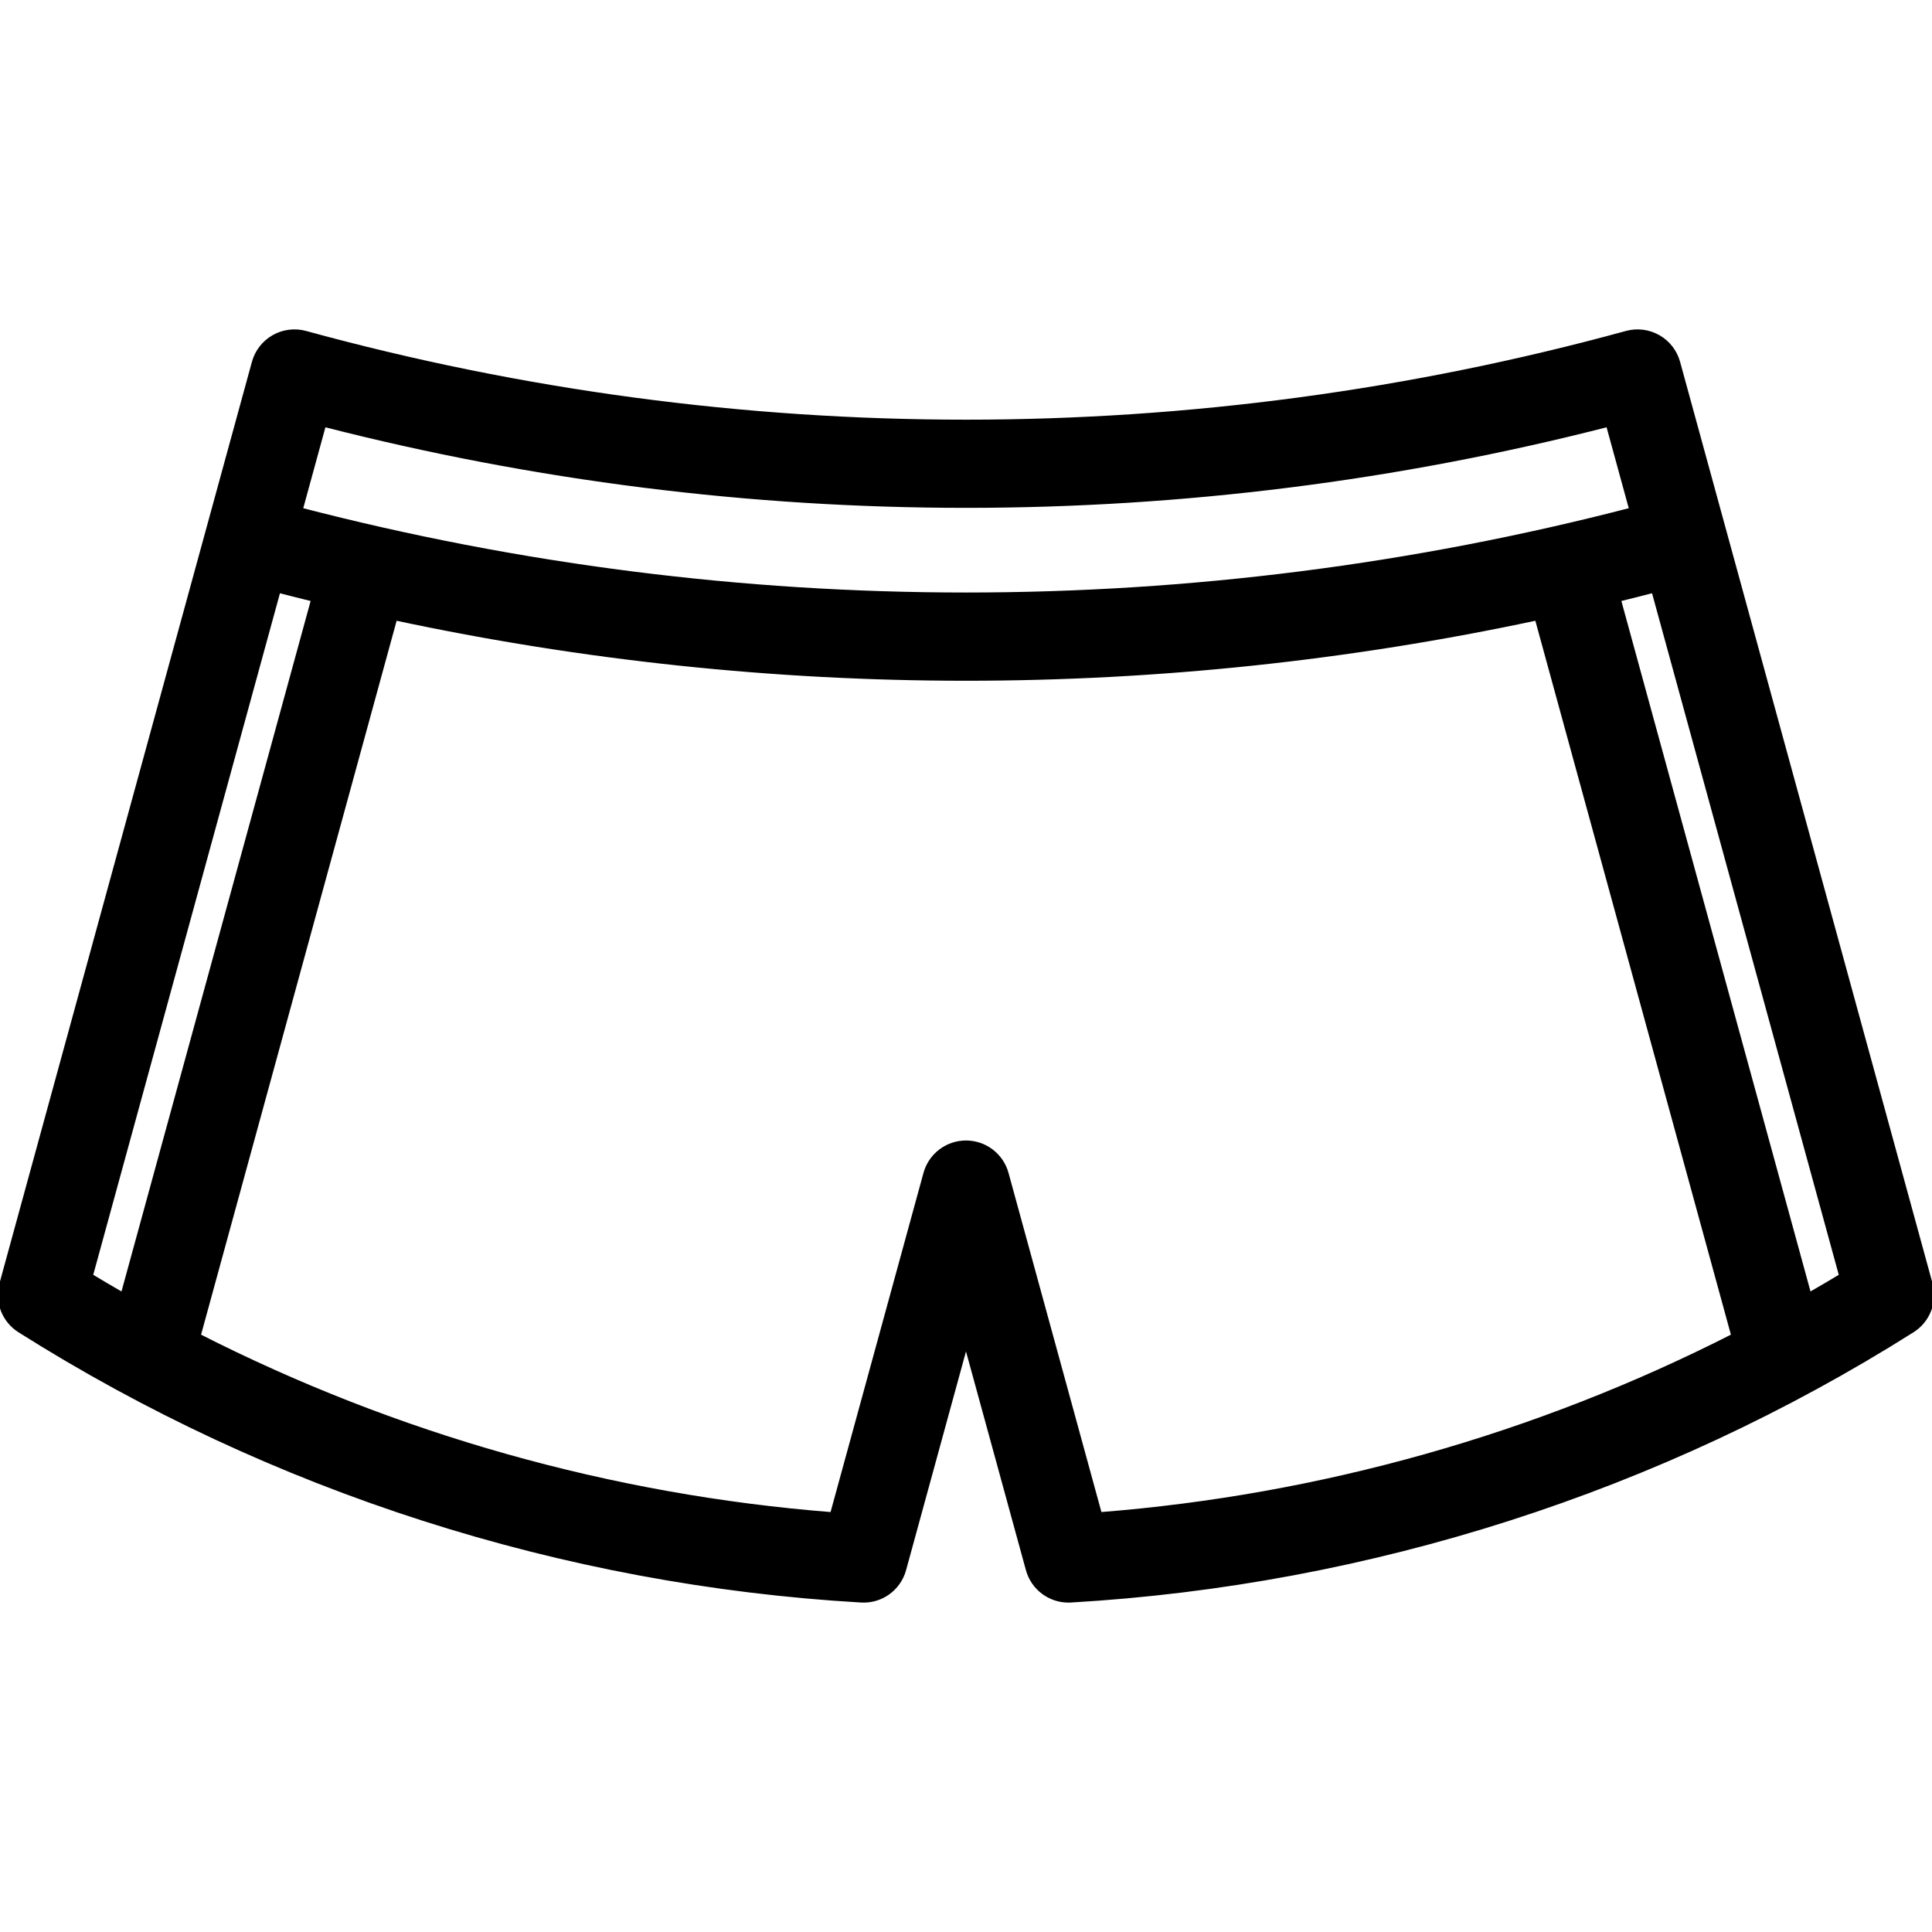
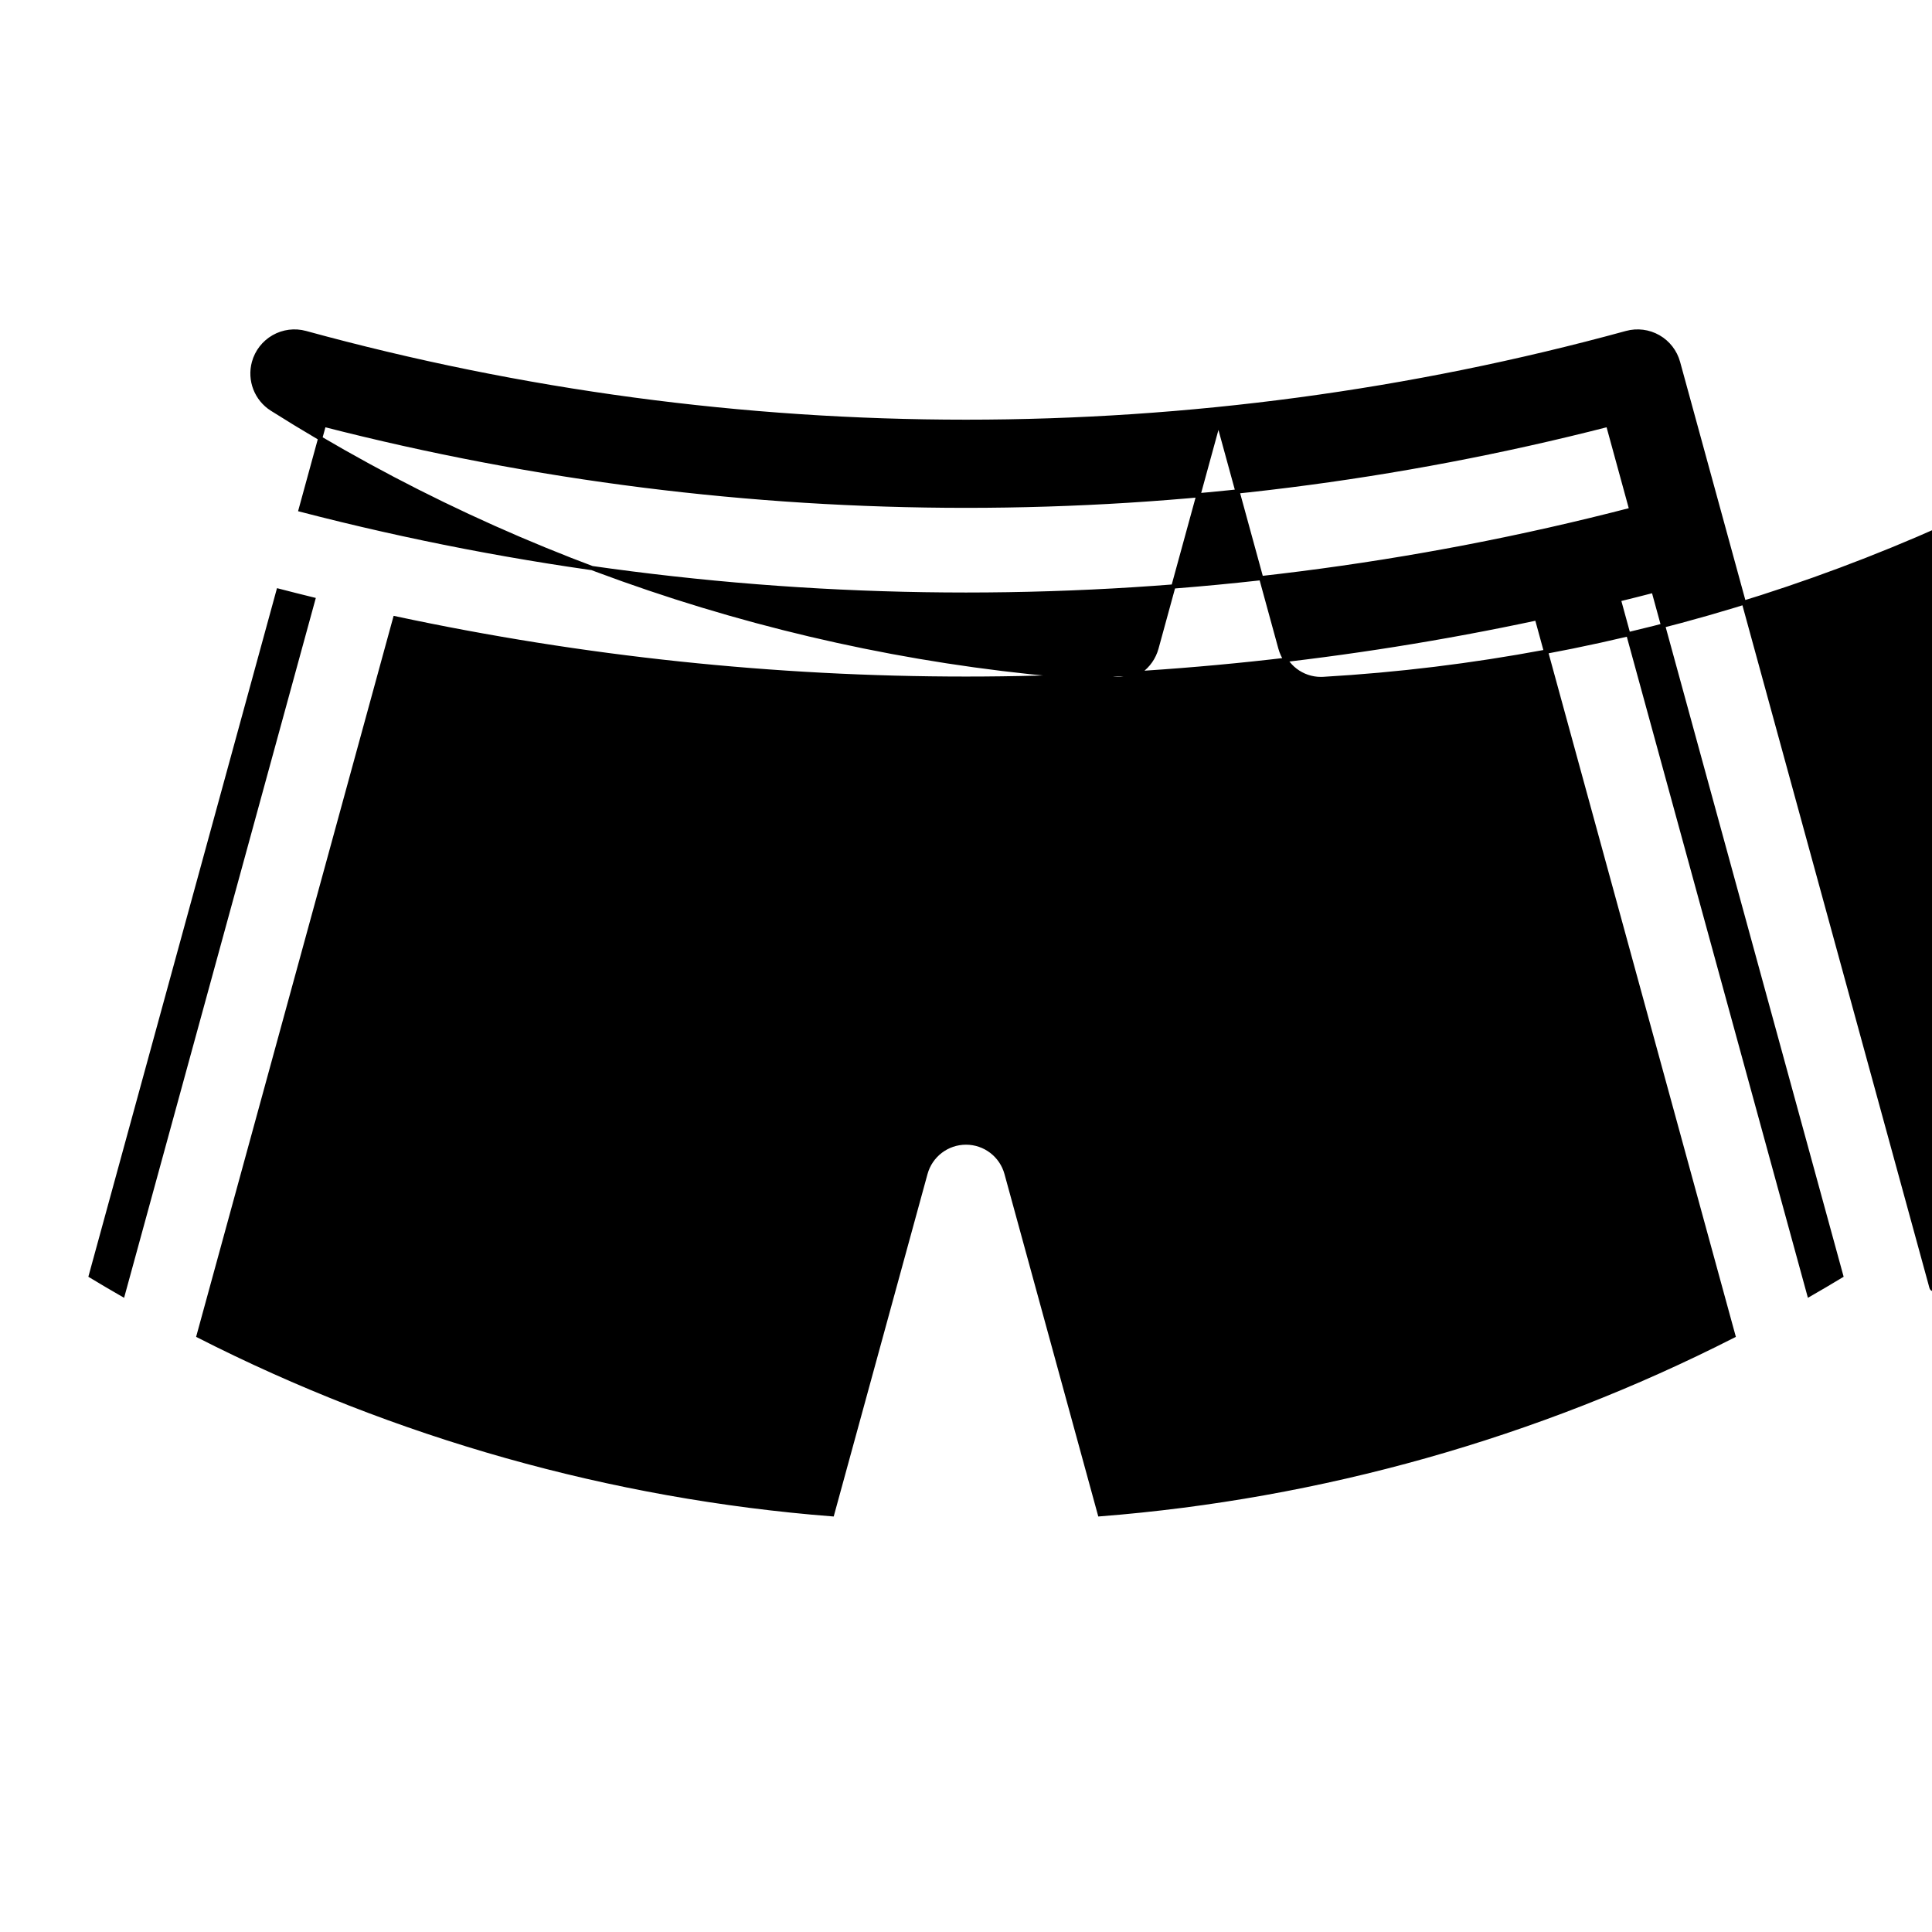
<svg xmlns="http://www.w3.org/2000/svg" stroke="currentColor" version="1.1" viewBox="0 0 460.084 460.084" xml:space="preserve">
-   <path d="M459.728,305.743L399.612,86.299c-0.7-2.558-2.39-4.733-4.693-6.046c-2.305-1.313-5.037-1.657-7.595-0.957  c-102.894,28.193-211.669,28.193-314.563,0c-2.558-0.7-5.29-0.358-7.594,0.957c-2.304,1.313-3.993,3.488-4.693,6.046L0.356,305.743  c-1.163,4.243,0.585,8.748,4.305,11.097c60.058,37.928,129.357,60.158,200.405,64.284c4.732,0.287,8.977-2.787,10.225-7.341  l14.751-53.844l14.752,53.845c1.196,4.365,5.161,7.357,9.64,7.357c0.193,0,0.389-0.005,0.585-0.017  c71.048-4.126,140.347-26.356,200.404-64.284C459.143,314.491,460.89,309.986,459.728,305.743z M77.142,101.15  c100.248,25.719,205.551,25.719,305.802,0l5.542,20.232c-103.85,26.957-213.036,26.957-316.887,0L77.142,101.15z M66.315,140.671  c2.754,0.716,5.513,1.407,8.274,2.087L29.241,308.303c-2.554-1.47-5.097-2.96-7.62-4.488L66.315,140.671z M239.687,279.452  c-1.191-4.345-5.14-7.357-9.645-7.357s-8.454,3.013-9.645,7.358l-22.234,81.156c-52.601-4.126-104.012-18.656-150.87-42.51  l46.803-170.857c44.792,9.567,90.367,14.372,135.945,14.372c45.578,0,91.152-4.805,135.943-14.372l46.803,170.857  c-46.857,23.853-98.267,38.383-150.868,42.509L239.687,279.452z M430.843,308.304l-45.349-165.546  c2.762-0.679,5.522-1.371,8.276-2.087l44.693,163.144C435.941,305.343,433.397,306.833,430.843,308.304z" />
+   <path d="M459.728,305.743L399.612,86.299c-0.7-2.558-2.39-4.733-4.693-6.046c-2.305-1.313-5.037-1.657-7.595-0.957  c-102.894,28.193-211.669,28.193-314.563,0c-2.558-0.7-5.29-0.358-7.594,0.957c-2.304,1.313-3.993,3.488-4.693,6.046c-1.163,4.243,0.585,8.748,4.305,11.097c60.058,37.928,129.357,60.158,200.405,64.284c4.732,0.287,8.977-2.787,10.225-7.341  l14.751-53.844l14.752,53.845c1.196,4.365,5.161,7.357,9.64,7.357c0.193,0,0.389-0.005,0.585-0.017  c71.048-4.126,140.347-26.356,200.404-64.284C459.143,314.491,460.89,309.986,459.728,305.743z M77.142,101.15  c100.248,25.719,205.551,25.719,305.802,0l5.542,20.232c-103.85,26.957-213.036,26.957-316.887,0L77.142,101.15z M66.315,140.671  c2.754,0.716,5.513,1.407,8.274,2.087L29.241,308.303c-2.554-1.47-5.097-2.96-7.62-4.488L66.315,140.671z M239.687,279.452  c-1.191-4.345-5.14-7.357-9.645-7.357s-8.454,3.013-9.645,7.358l-22.234,81.156c-52.601-4.126-104.012-18.656-150.87-42.51  l46.803-170.857c44.792,9.567,90.367,14.372,135.945,14.372c45.578,0,91.152-4.805,135.943-14.372l46.803,170.857  c-46.857,23.853-98.267,38.383-150.868,42.509L239.687,279.452z M430.843,308.304l-45.349-165.546  c2.762-0.679,5.522-1.371,8.276-2.087l44.693,163.144C435.941,305.343,433.397,306.833,430.843,308.304z" />
</svg>